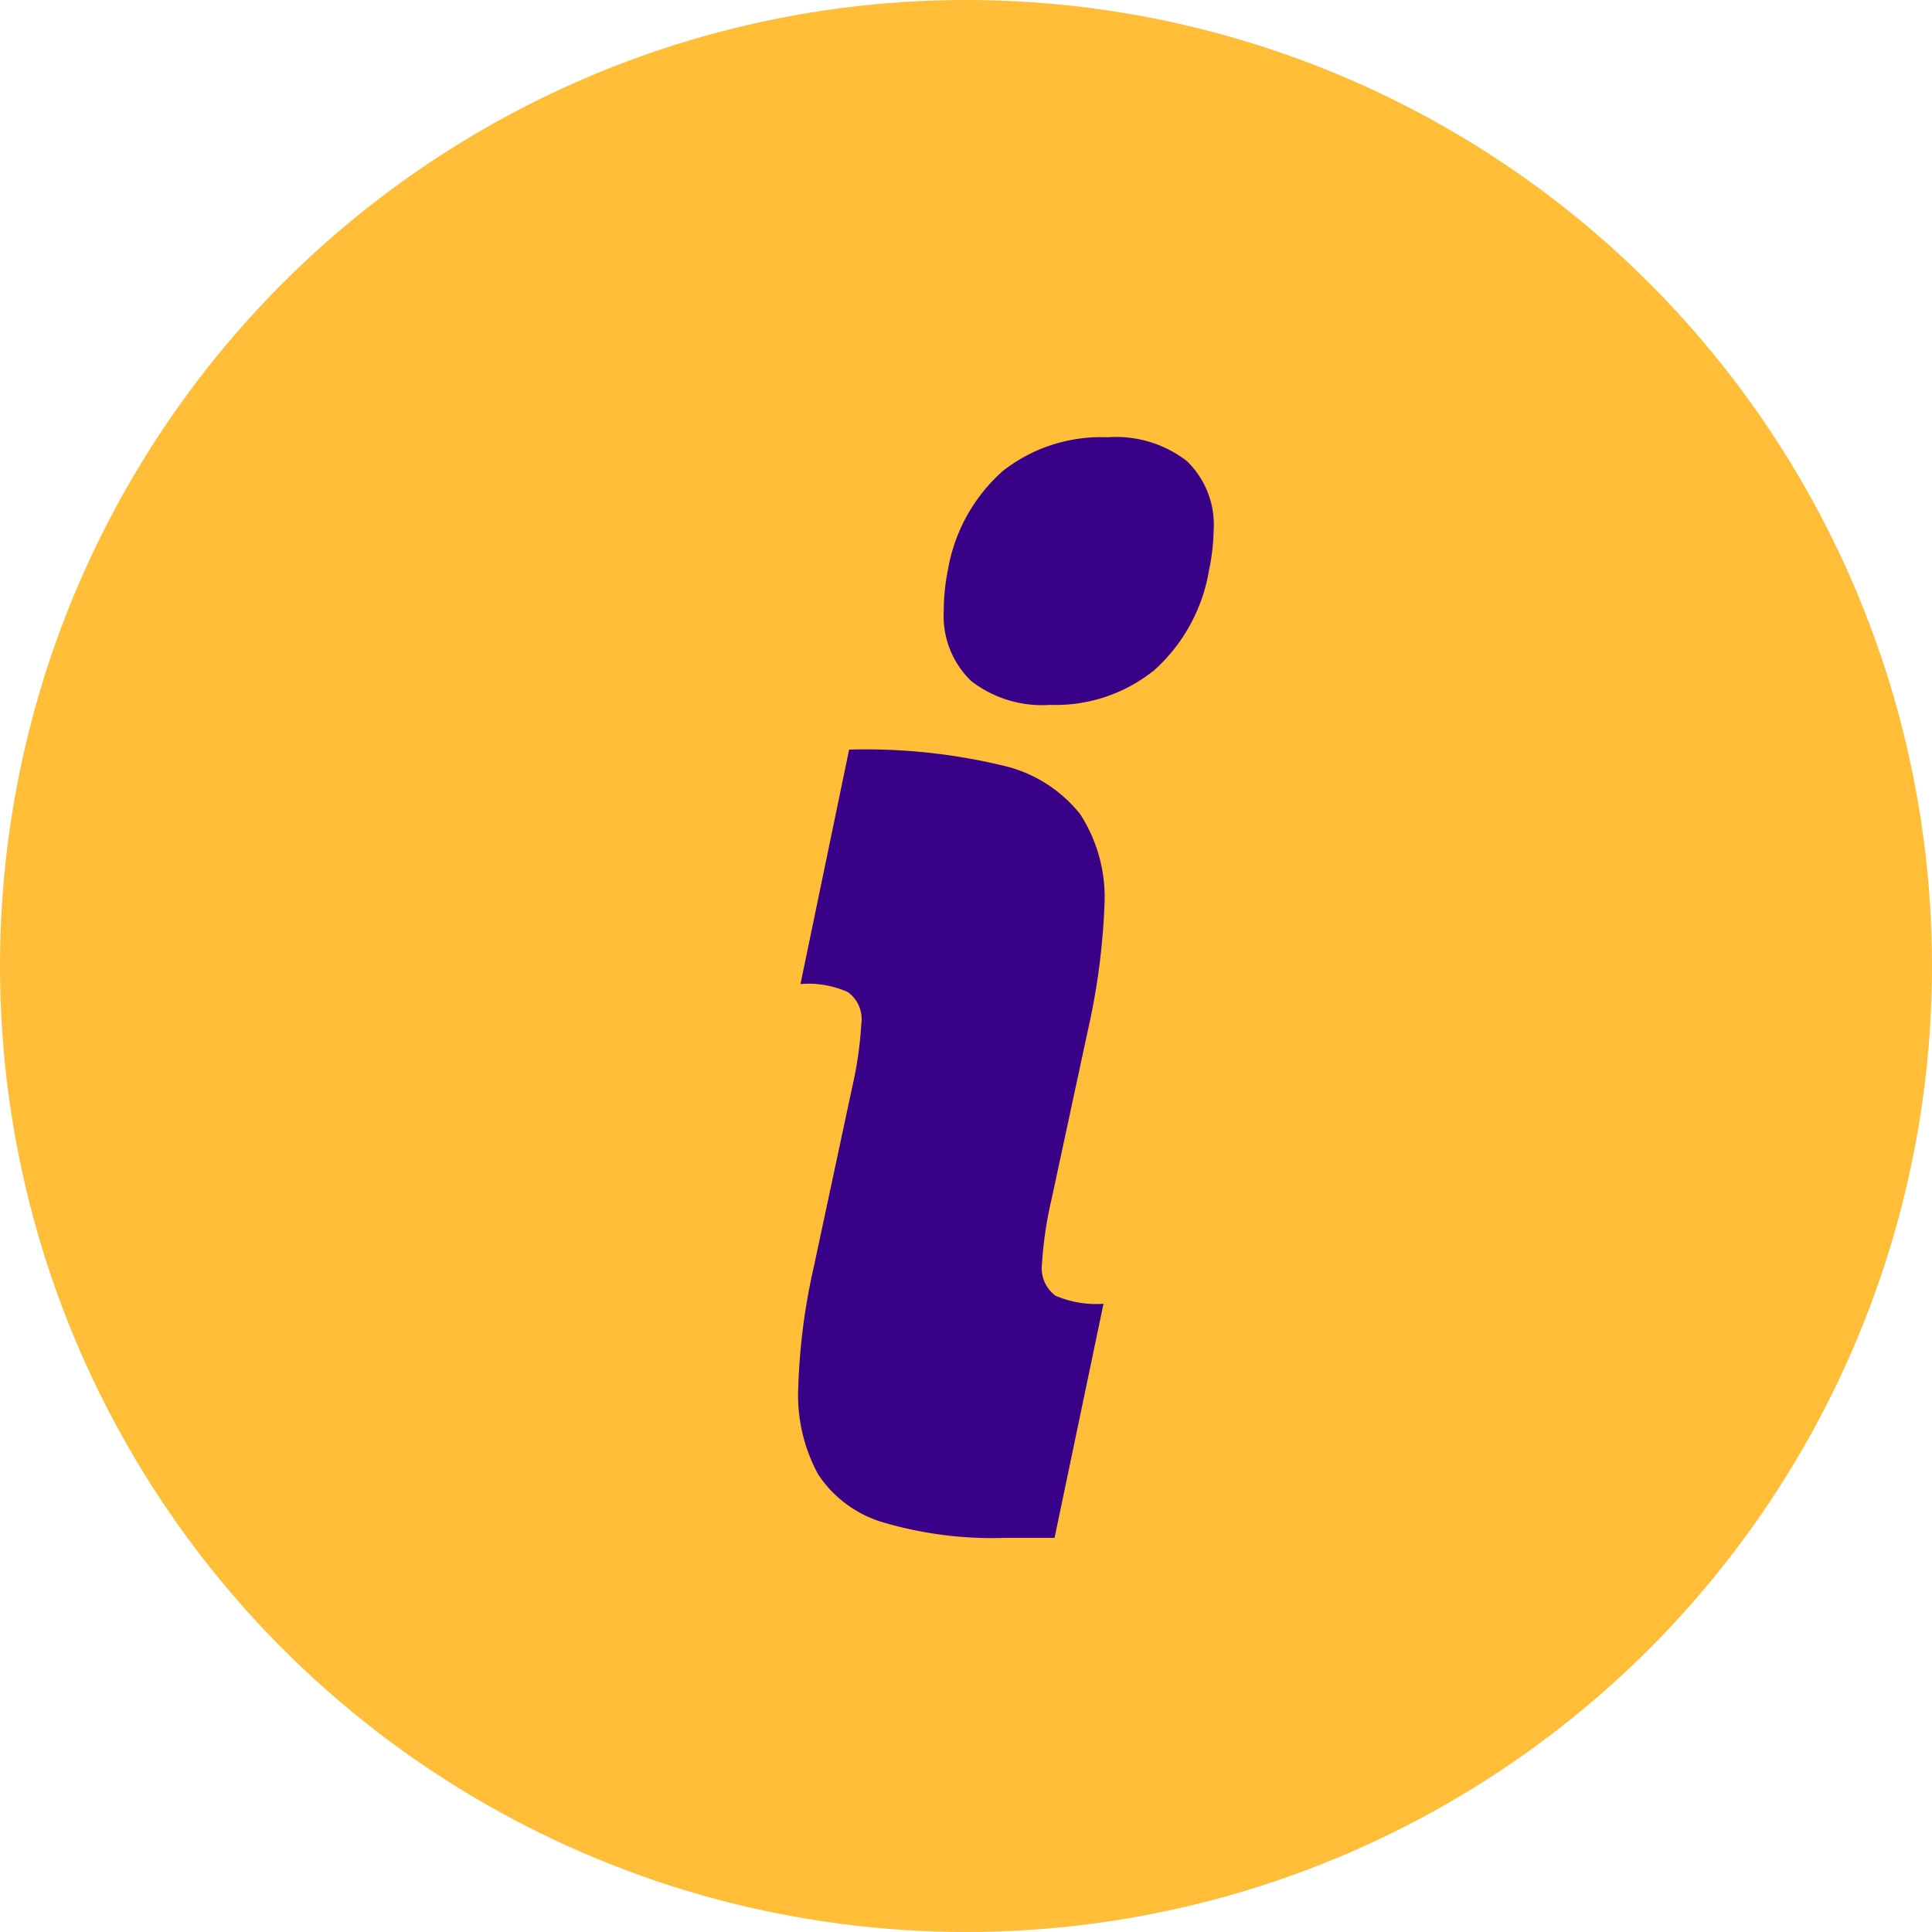
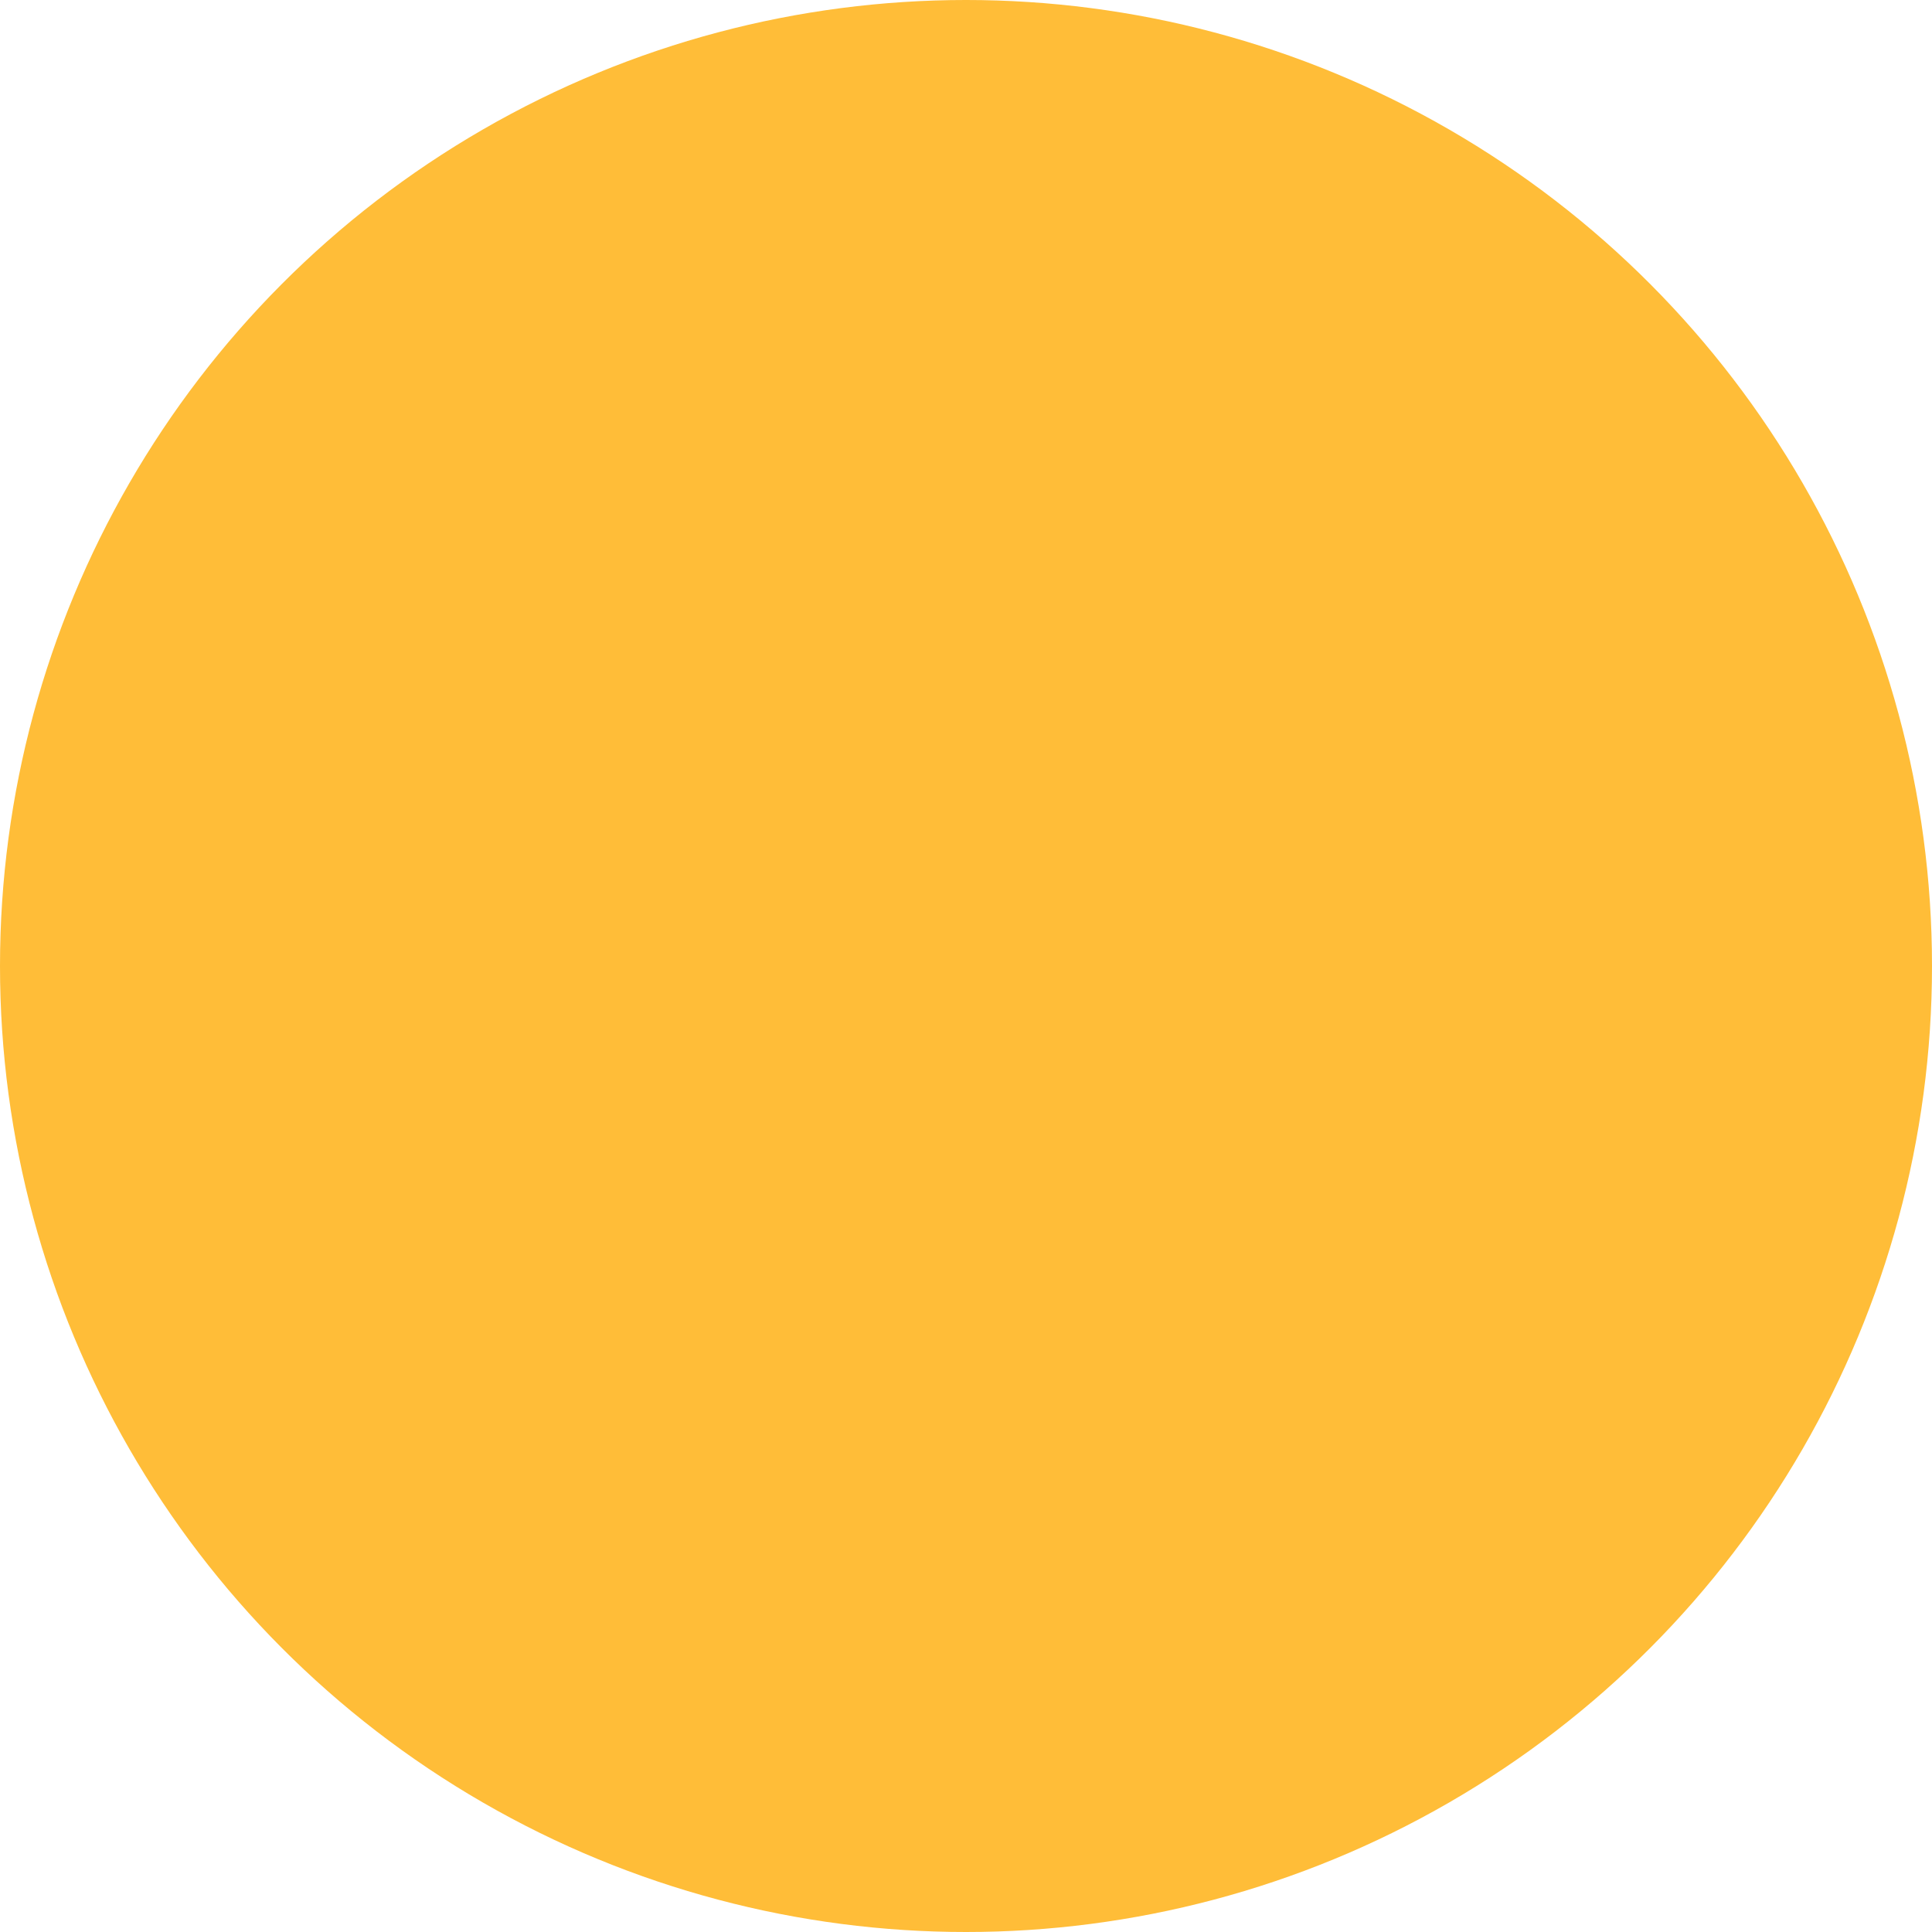
<svg xmlns="http://www.w3.org/2000/svg" id="i" width="60" height="60" viewBox="0 0 60 60">
  <defs>
    <style> .cls-1 { fill: #ffbd38; } .cls-2 { fill: #390187; fill-rule: evenodd; } </style>
  </defs>
  <circle id="Эллипс_545" data-name="Эллипс 545" class="cls-1" cx="30" cy="30" r="30" />
-   <path id="i-2" data-name="i" class="cls-2" d="M1049.61,3930.89a4.875,4.875,0,0,0,3.24-1.08,5.349,5.349,0,0,0,1.7-3.12,6.334,6.334,0,0,0,.14-1.21,2.745,2.745,0,0,0-.83-2.16,3.593,3.593,0,0,0-2.47-.74,4.937,4.937,0,0,0-3.25,1.05,5.3,5.3,0,0,0-1.7,3.06,6.42,6.42,0,0,0-.13,1.26,2.812,2.812,0,0,0,.84,2.19,3.584,3.584,0,0,0,2.46.75h0Zm-1.41,25.87h1.55l1.52-7.27a3.211,3.211,0,0,1-1.49-.25,1.064,1.064,0,0,1-.42-0.99,12.033,12.033,0,0,1,.3-2.02l1.12-5.21a21.334,21.334,0,0,0,.52-3.91,4.76,4.76,0,0,0-.75-2.82,4.3,4.3,0,0,0-2.47-1.53,18.294,18.294,0,0,0-4.71-.48l-1.51,7.28a2.992,2.992,0,0,1,1.47.25,1.035,1.035,0,0,1,.42.98,11.938,11.938,0,0,1-.29,2l-1.19,5.57a19.482,19.482,0,0,0-.48,3.75,5.136,5.136,0,0,0,.62,2.68,3.655,3.655,0,0,0,2.02,1.49,12,12,0,0,0,3.77.48h0Z" transform="translate(-1017 -3909)" />
</svg>